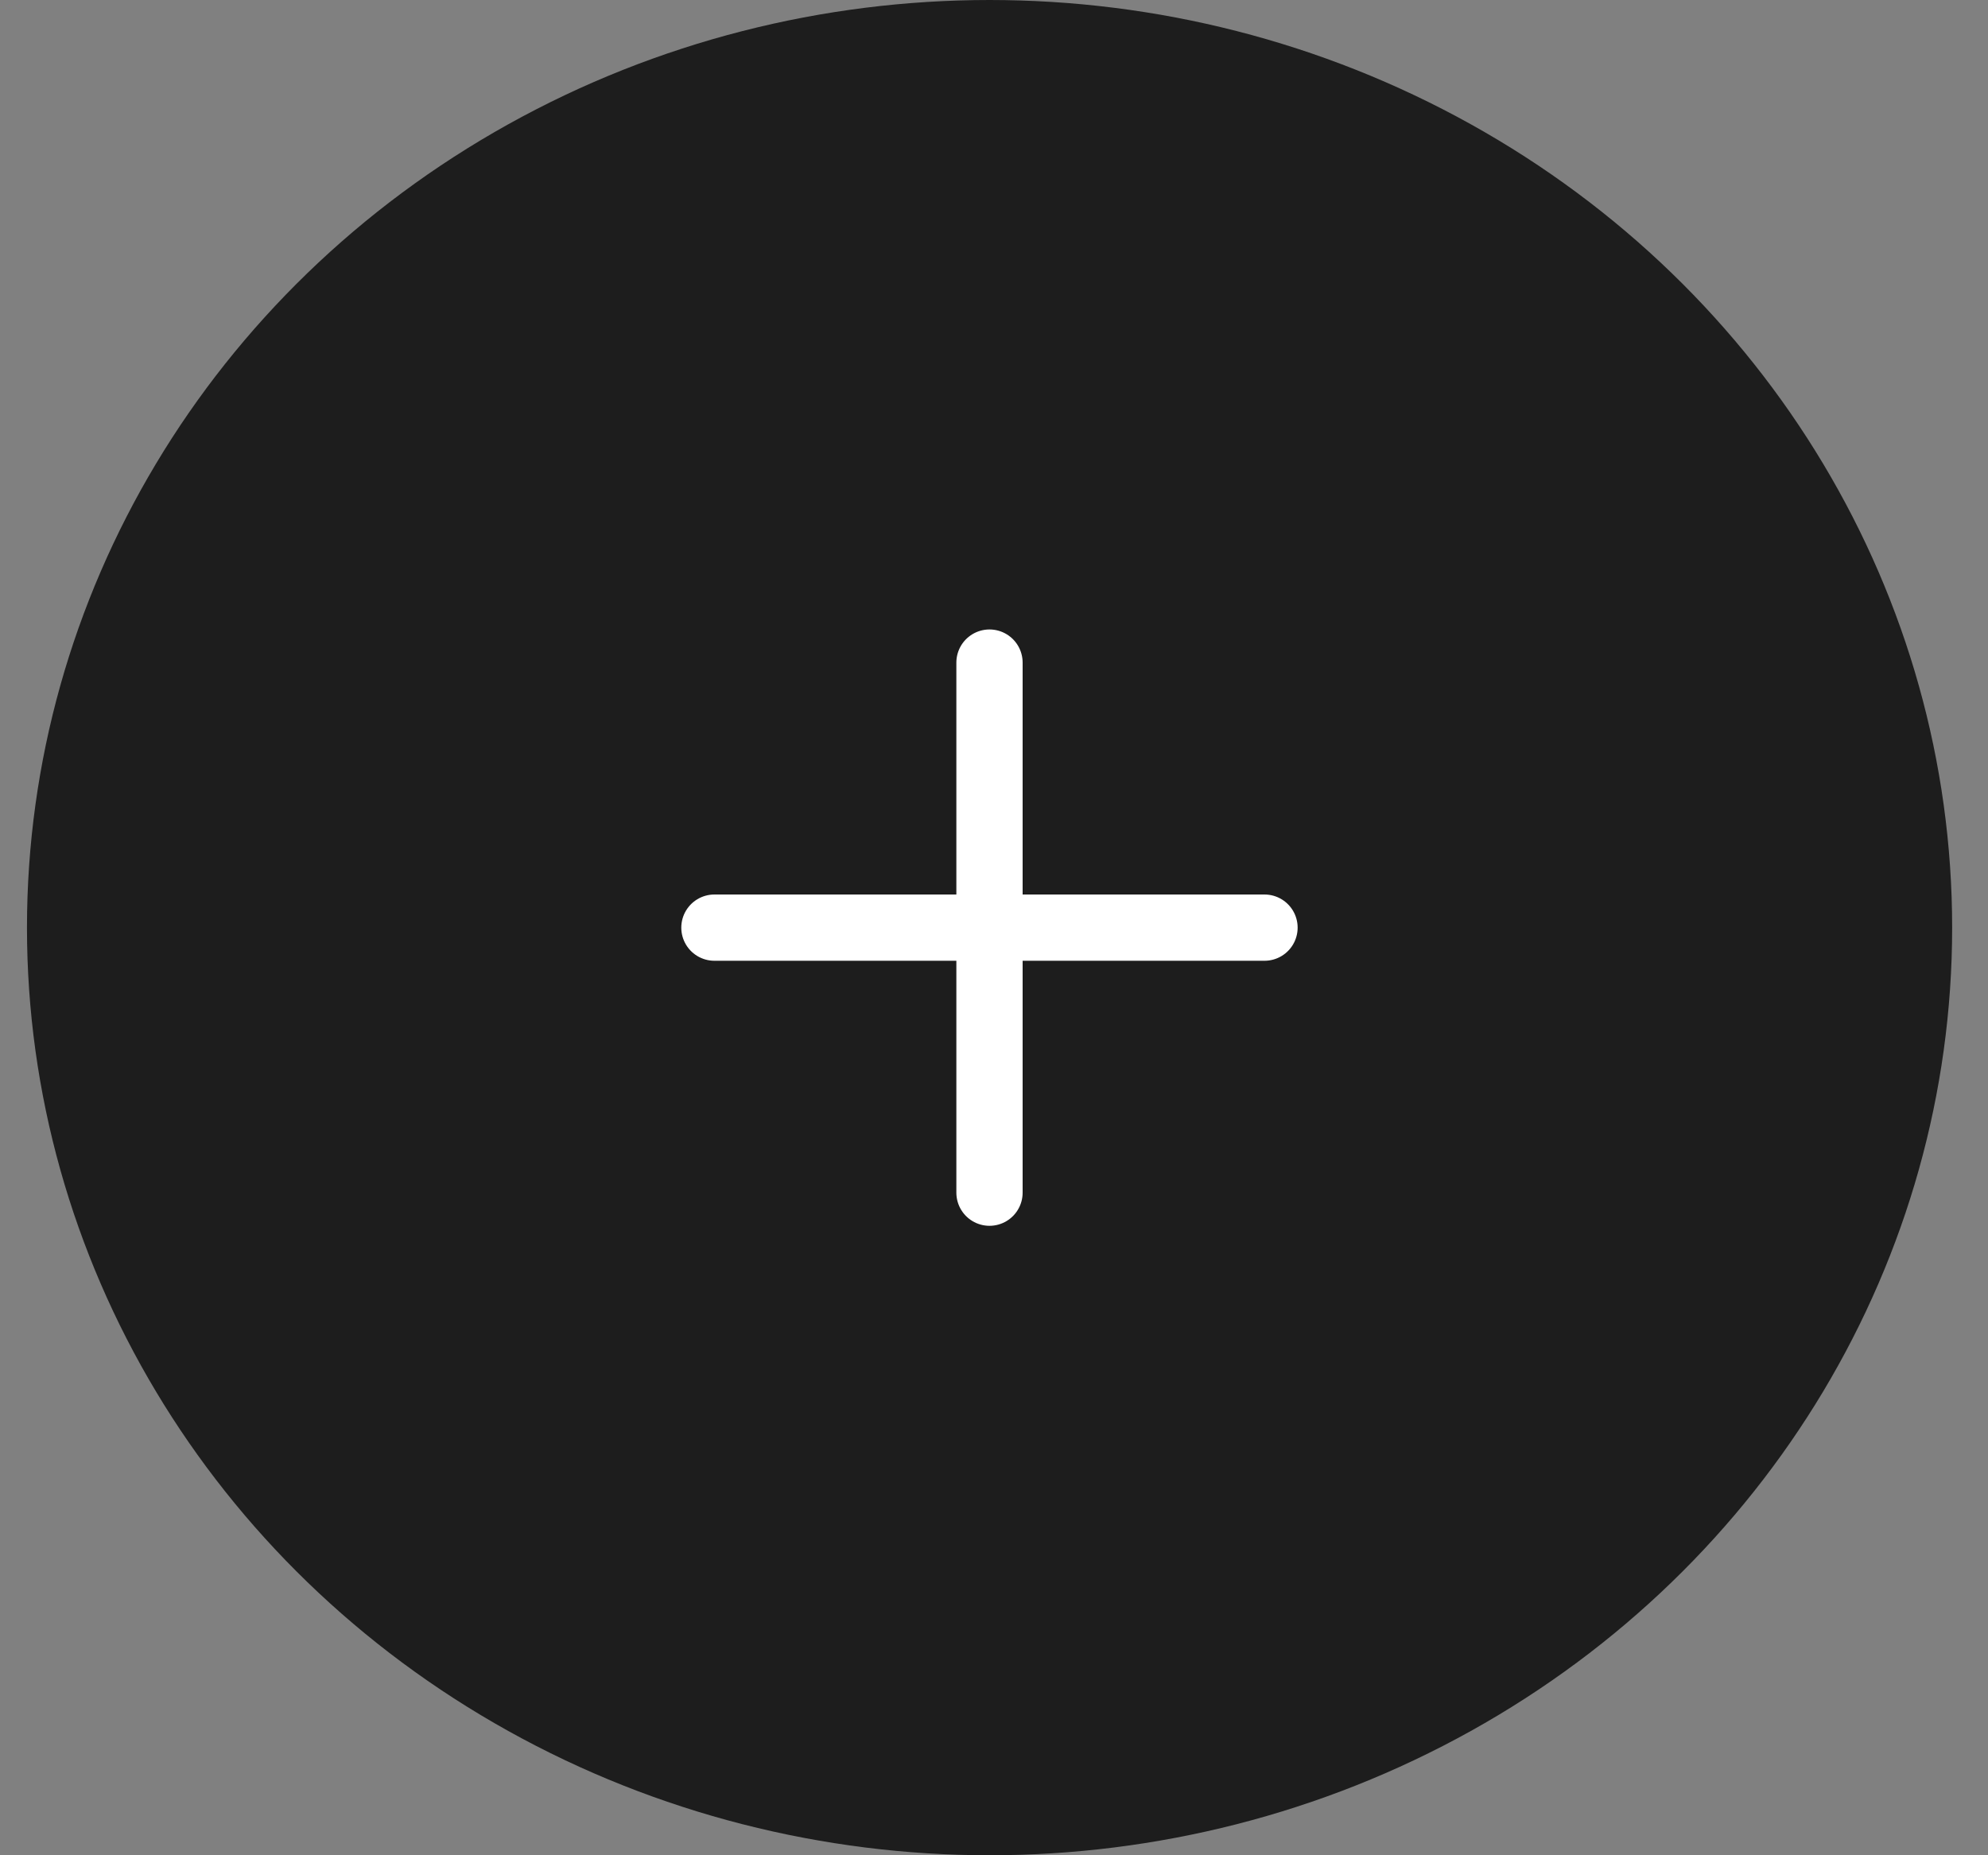
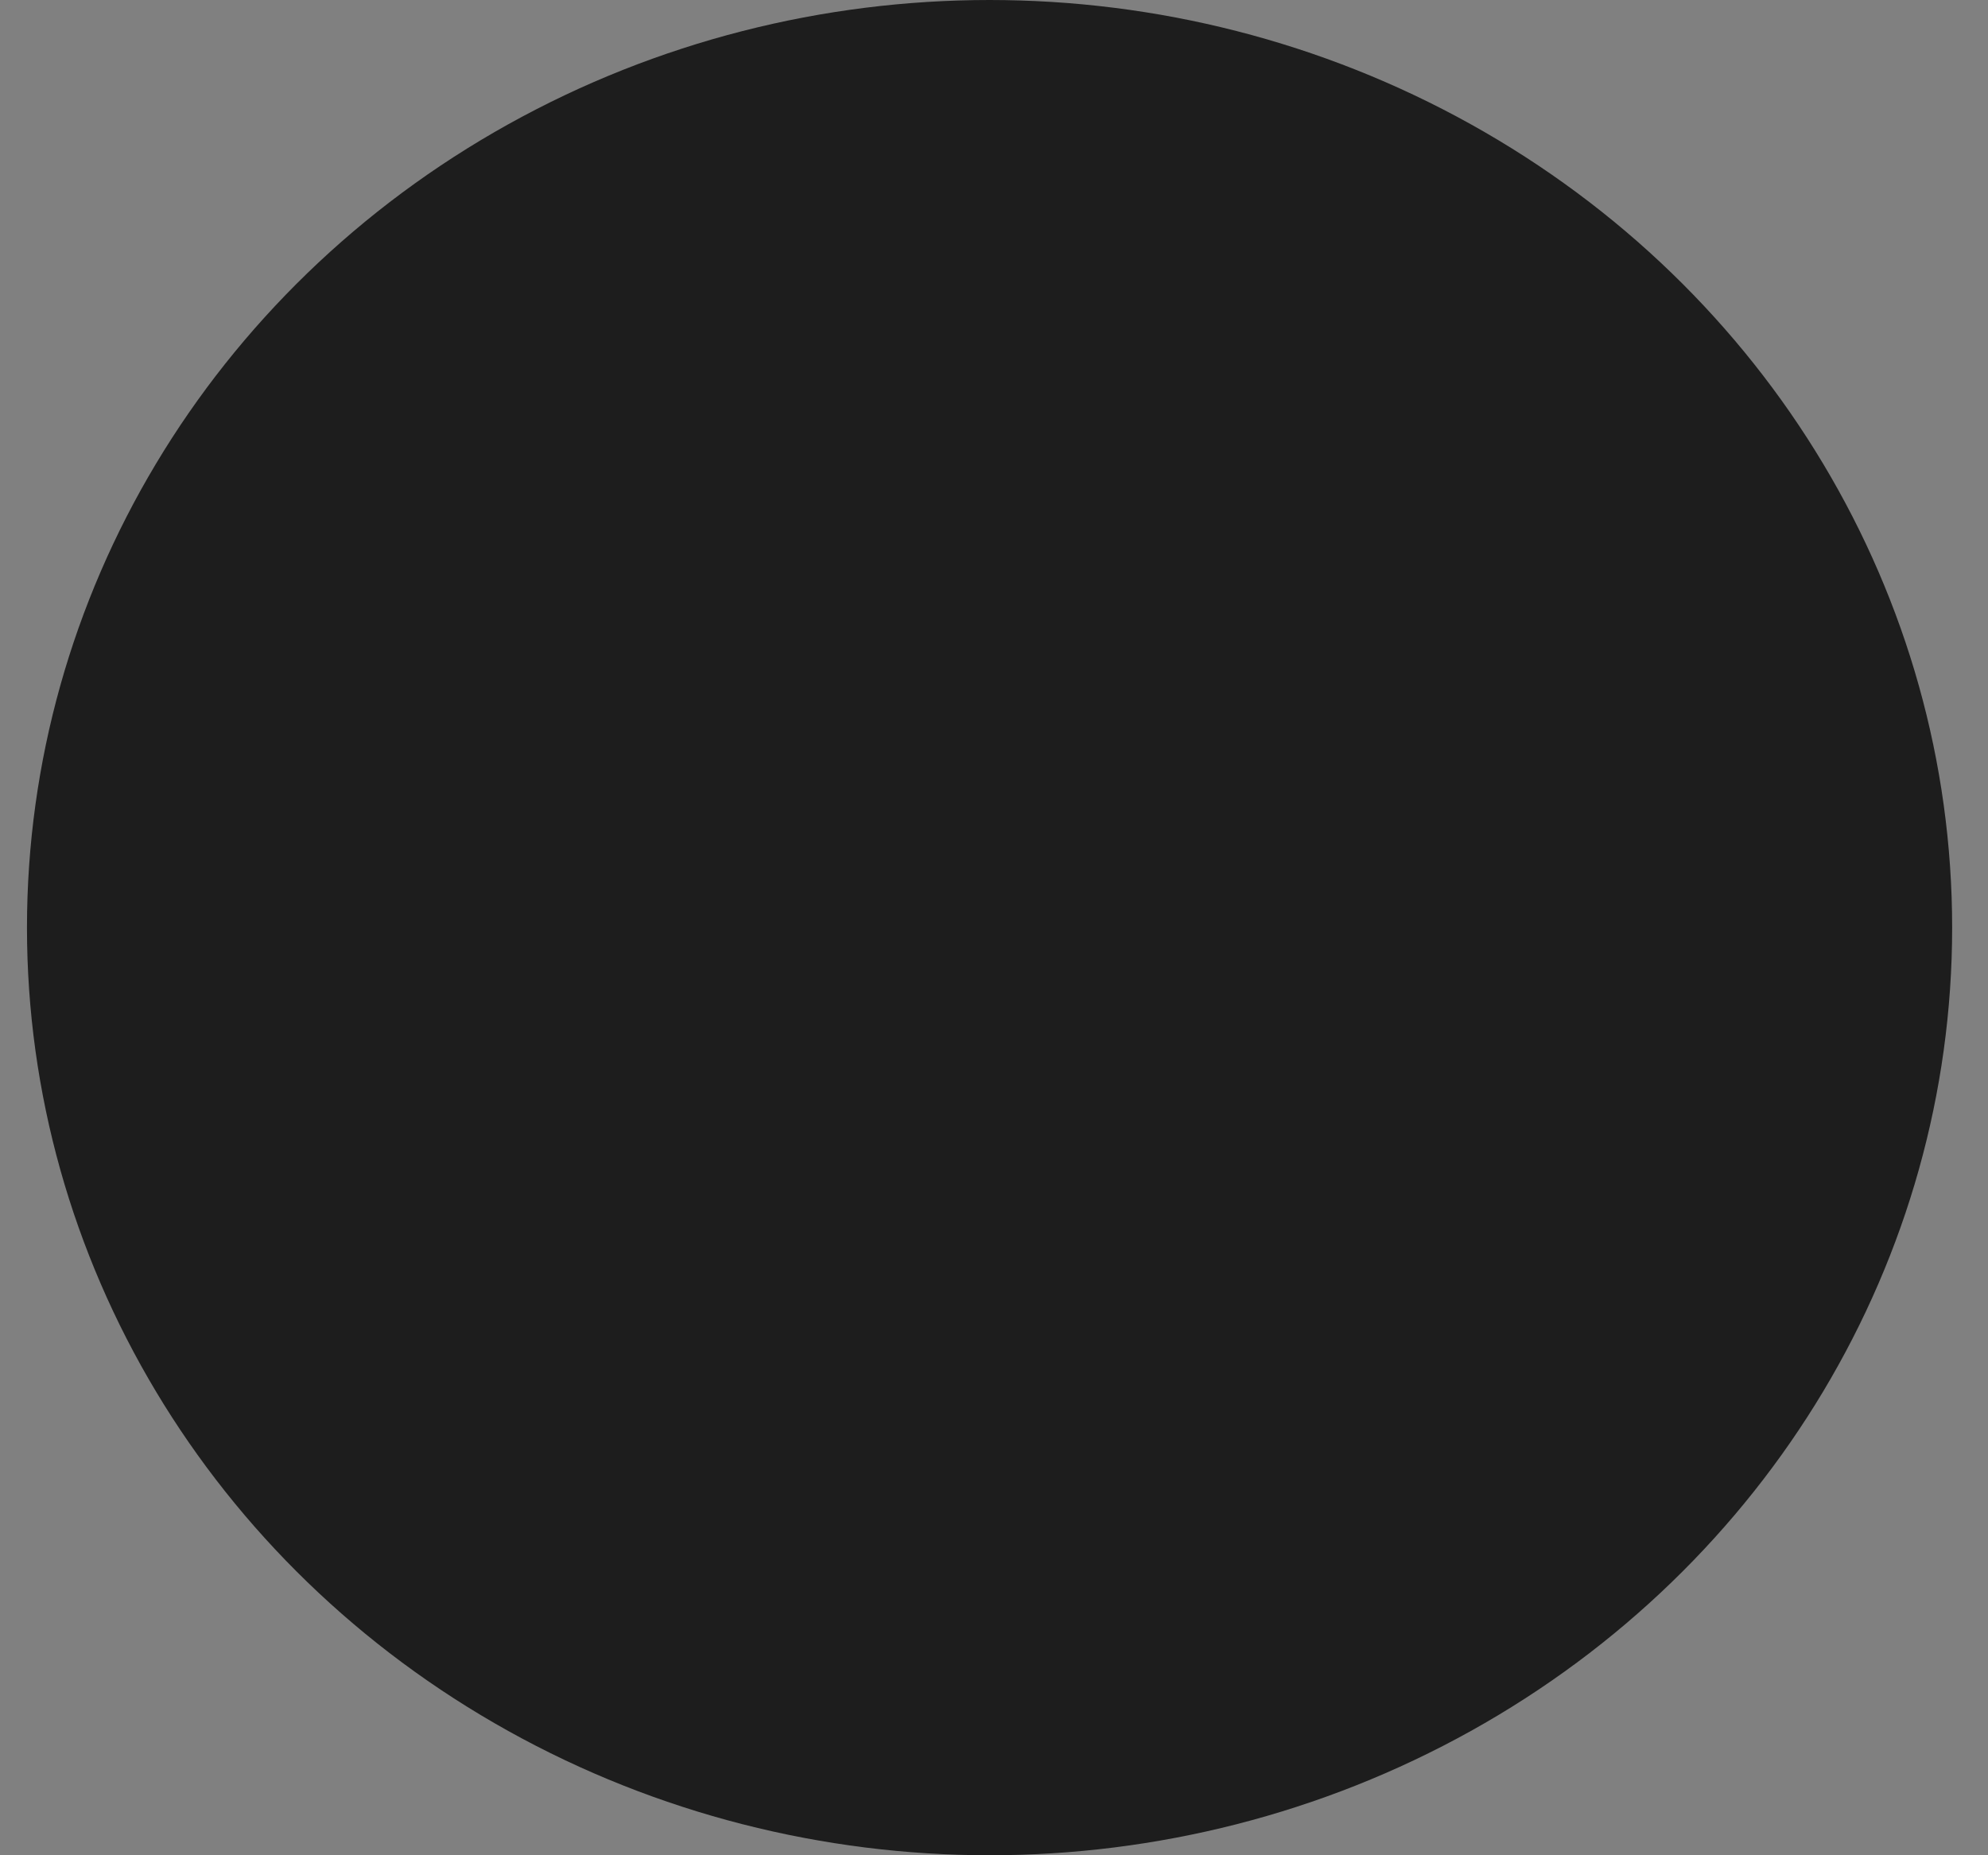
<svg xmlns="http://www.w3.org/2000/svg" width="30" height="28" viewBox="0 0 30 28" fill="none">
  <rect x="0" y="0" width="30" height="28" fill="#808080" stroke="none" />
  <g id="Plus icon 2">
    <ellipse id="Ellipse 6" cx="14.933" cy="14" rx="14.526" ry="14" fill="#1D1D1D" />
-     <path id="Vector" d="M19.082 14L14.932 14M14.932 14L10.781 14M14.932 14L14.932 10M14.932 14L14.932 18" stroke="white" stroke-linecap="round" />
  </g>
</svg>